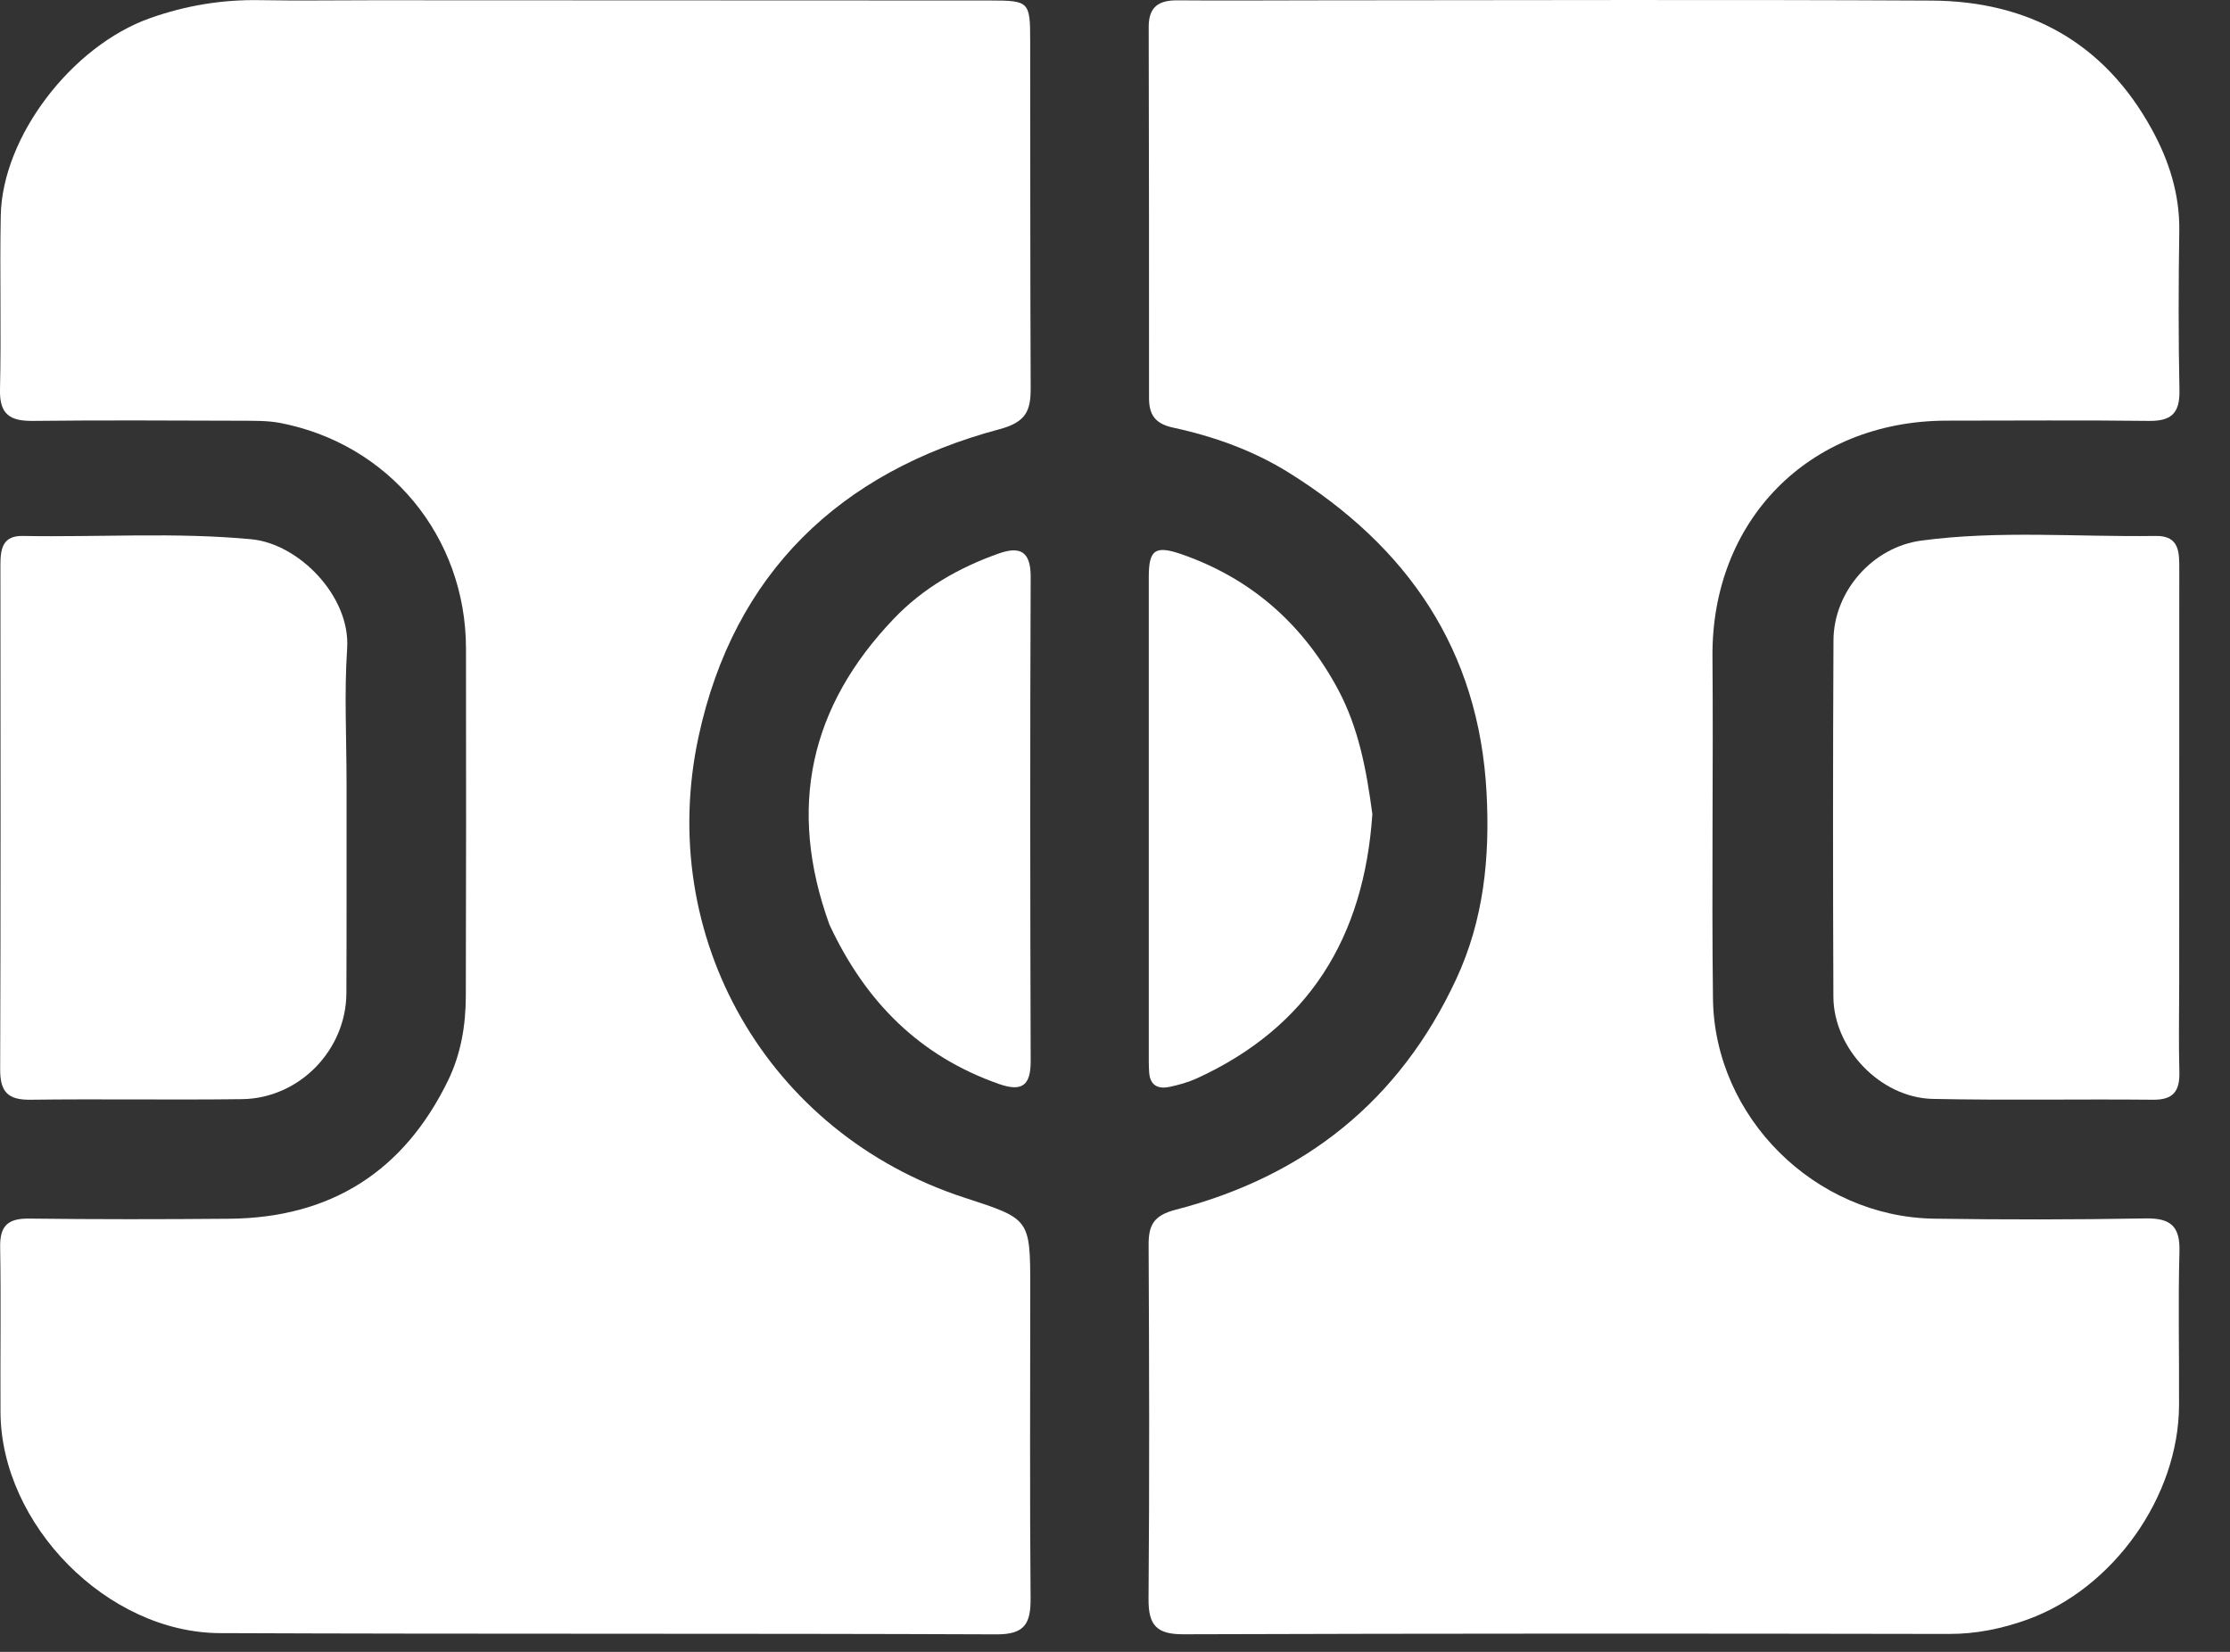
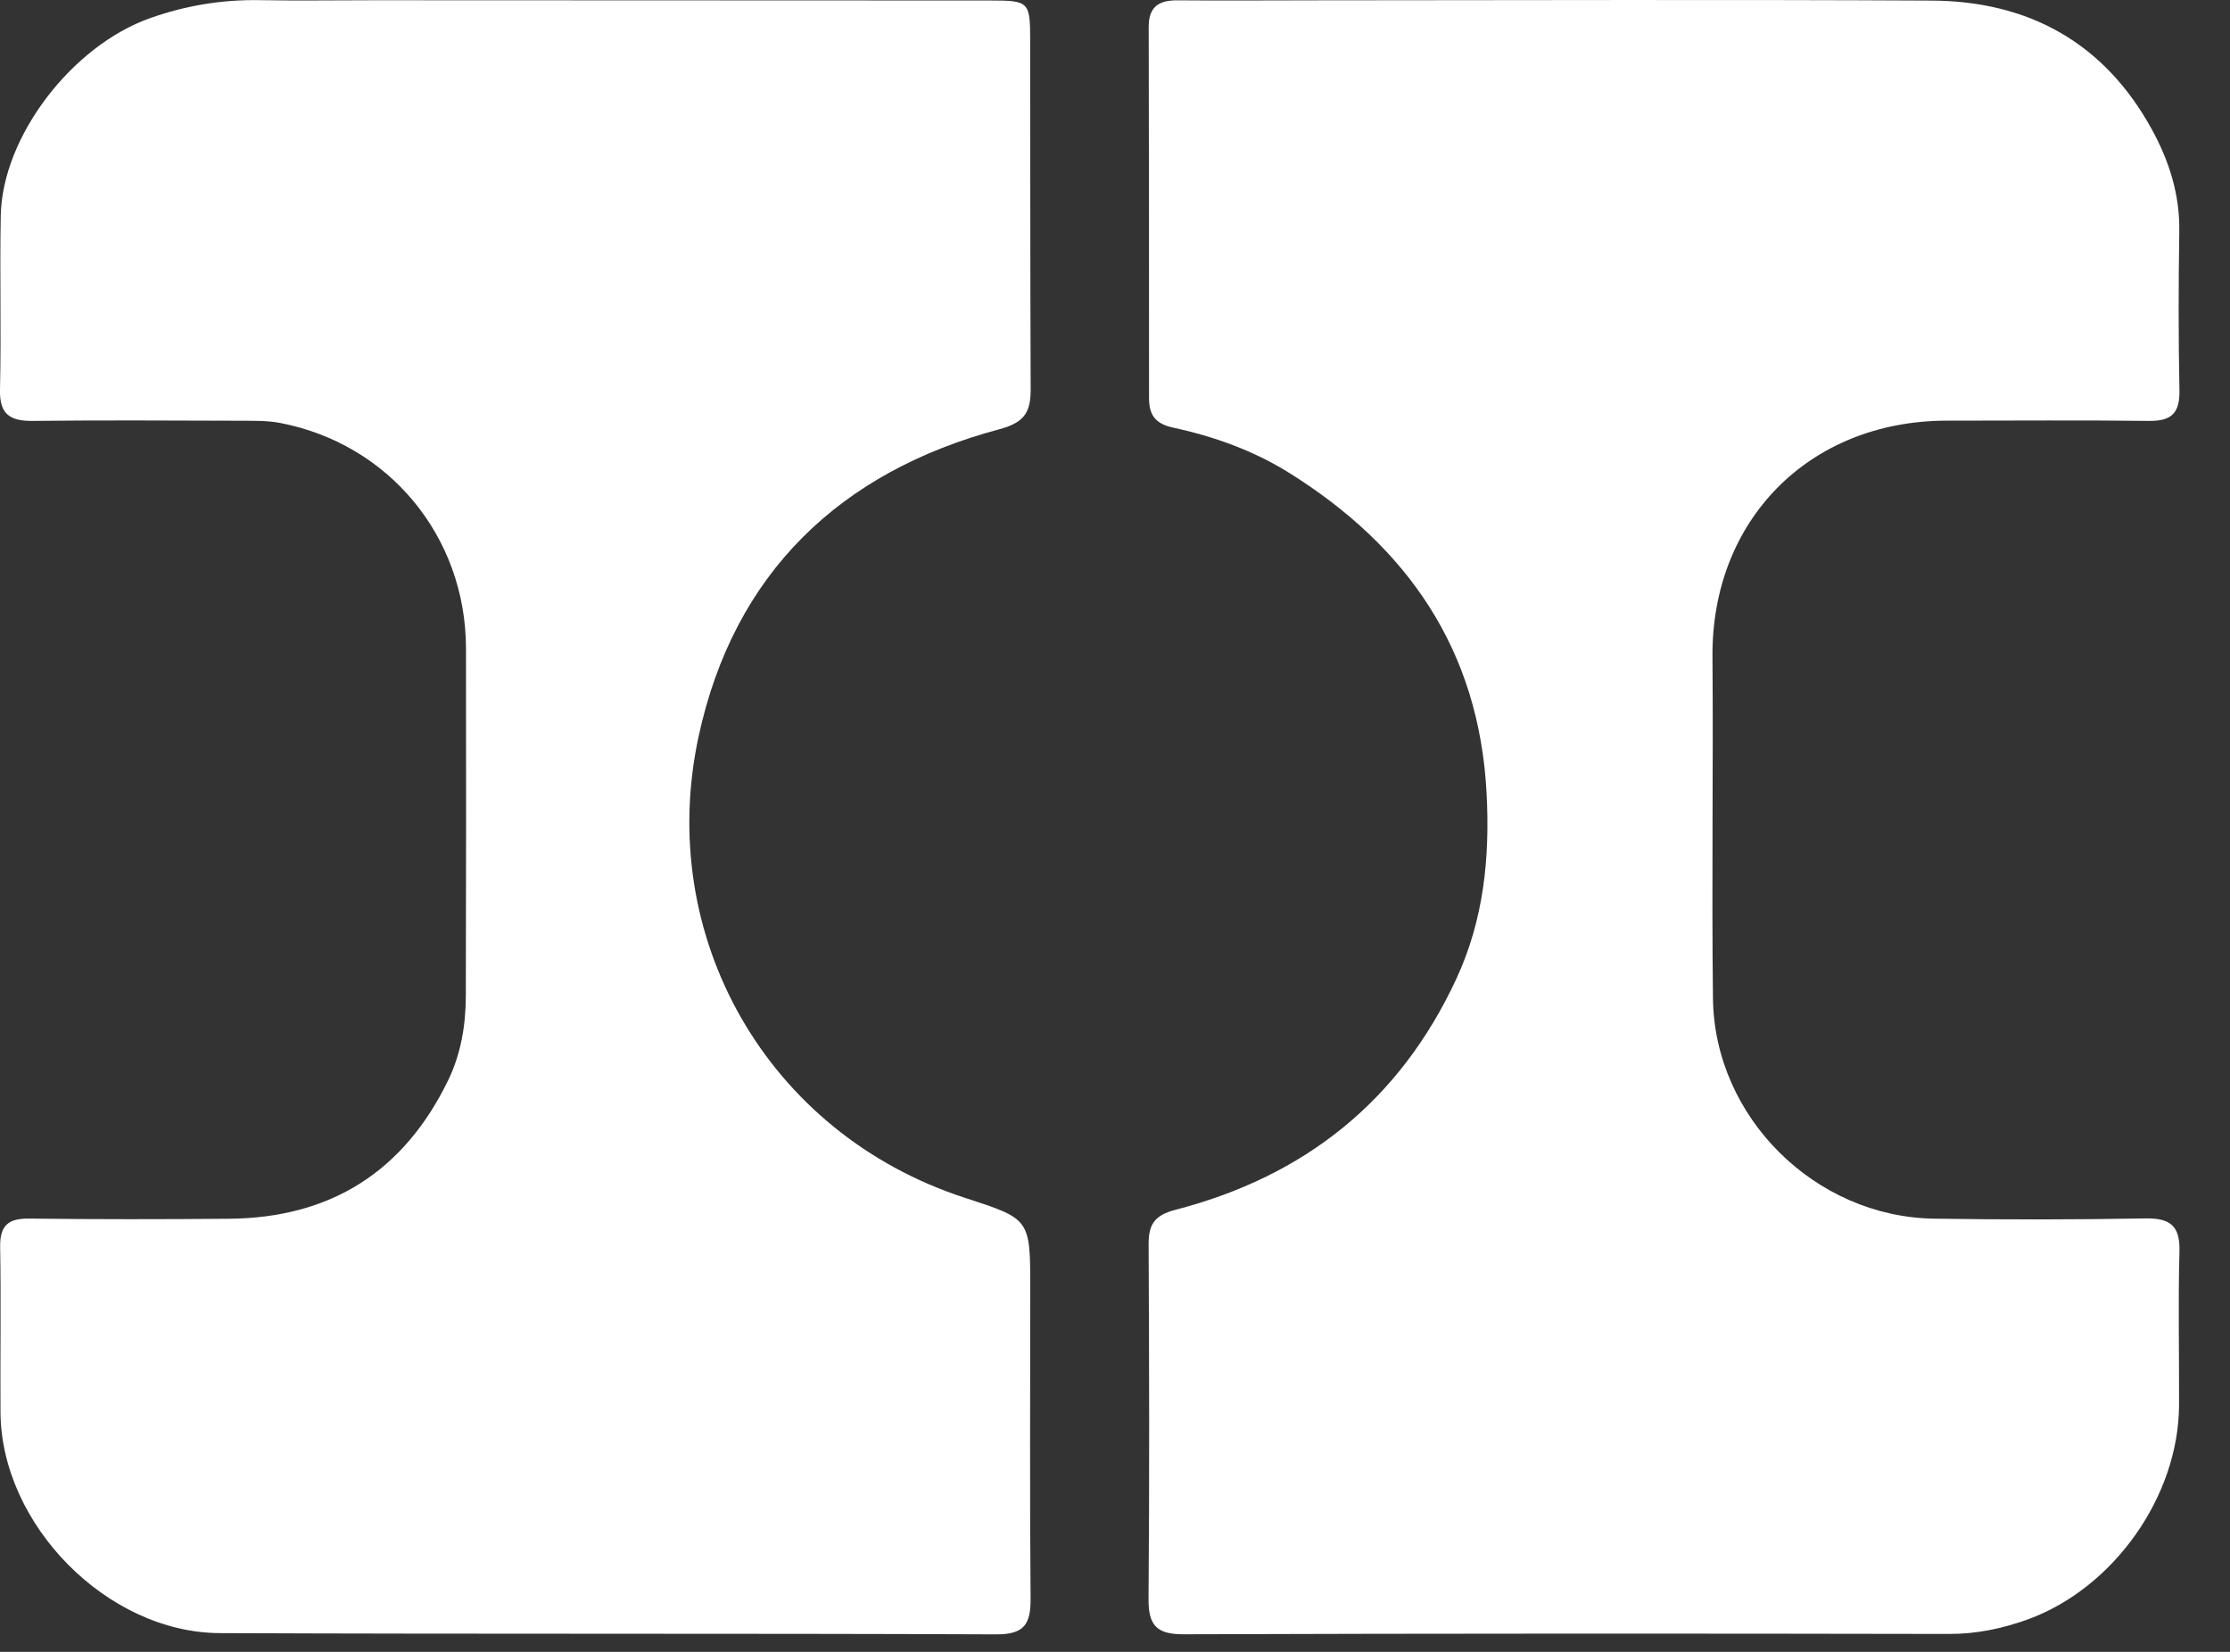
<svg xmlns="http://www.w3.org/2000/svg" width="27" height="20" viewBox="0 0 27 20" fill="none">
  <rect x="0" y="0" width="27" height="20" fill="#333333" stroke="none" />
  <path d="M4.522 0.003C7.038 0.004 9.518 0.004 11.998 0.006C12.456 0.006 12.473 0.023 12.473 0.48C12.475 1.884 12.473 3.288 12.479 4.691C12.481 4.967 12.429 5.109 12.104 5.196C10.165 5.712 8.885 6.945 8.459 8.914C7.933 11.34 9.288 13.721 11.675 14.5C12.471 14.76 12.474 14.75 12.474 15.598C12.474 16.85 12.467 18.102 12.478 19.353C12.48 19.657 12.407 19.789 12.067 19.788C8.932 19.775 5.796 19.786 2.661 19.773C1.297 19.767 0.015 18.46 0.006 17.101C0.002 16.434 0.013 15.767 0.002 15.1C-0.003 14.839 0.098 14.751 0.352 14.754C1.159 14.764 1.967 14.763 2.774 14.756C4.003 14.746 4.889 14.185 5.426 13.08C5.581 12.76 5.639 12.414 5.64 12.061C5.644 10.657 5.644 9.253 5.642 7.849C5.64 6.496 4.707 5.368 3.381 5.119C3.233 5.092 3.078 5.095 2.926 5.094C2.084 5.092 1.241 5.086 0.399 5.096C0.124 5.099 -0.007 5.02 0 4.718C0.016 4.016 -0.004 3.314 0.009 2.612C0.027 1.653 0.871 0.555 1.816 0.22C2.251 0.066 2.693 -0.007 3.154 0.002C3.598 0.01 4.043 0.003 4.522 0.003Z" fill="white" />
  <path d="M23.559 5.093C21.892 5.101 20.721 6.309 20.734 7.951C20.745 9.331 20.723 10.711 20.74 12.091C20.758 13.528 21.976 14.733 23.416 14.755C24.27 14.768 25.125 14.767 25.978 14.752C26.281 14.747 26.397 14.846 26.388 15.155C26.371 15.775 26.386 16.395 26.383 17.015C26.378 18.119 25.59 19.229 24.552 19.607C24.241 19.719 23.929 19.784 23.594 19.783C20.506 19.777 17.417 19.777 14.328 19.787C14.003 19.788 13.904 19.677 13.906 19.36C13.918 17.933 13.914 16.505 13.907 15.078C13.905 14.834 13.967 14.716 14.234 14.647C15.794 14.243 16.946 13.33 17.632 11.853C17.965 11.136 18.04 10.384 17.999 9.603C17.908 7.866 17.04 6.617 15.602 5.721C15.173 5.454 14.697 5.284 14.206 5.178C13.986 5.131 13.912 5.022 13.912 4.819C13.912 3.322 13.912 1.824 13.908 0.327C13.907 0.079 14.033 0.002 14.259 0.004C14.809 0.009 15.359 0.004 15.909 0.004C18.401 0.003 20.893 -0.006 23.385 0.007C24.563 0.013 25.479 0.518 26.054 1.567C26.262 1.946 26.393 2.354 26.386 2.8C26.376 3.443 26.375 4.087 26.388 4.73C26.393 5.008 26.284 5.1 26.015 5.096C25.208 5.086 24.401 5.093 23.559 5.093Z" fill="white" />
-   <path d="M26.385 11.888C26.385 12.274 26.377 12.625 26.387 12.976C26.393 13.207 26.318 13.318 26.067 13.315C25.178 13.306 24.289 13.324 23.401 13.305C22.769 13.291 22.201 12.698 22.198 12.069C22.192 10.63 22.192 9.192 22.199 7.754C22.201 7.161 22.672 6.623 23.264 6.545C24.206 6.419 25.155 6.503 26.101 6.489C26.397 6.484 26.386 6.701 26.386 6.907C26.385 8.556 26.385 10.204 26.385 11.888Z" fill="white" />
-   <path d="M4.196 9.501C4.195 10.366 4.198 11.196 4.194 12.026C4.19 12.716 3.622 13.3 2.929 13.308C2.076 13.319 1.222 13.304 0.369 13.315C0.095 13.319 0.001 13.219 0.002 12.947C0.009 10.912 0.007 8.878 0.005 6.844C0.005 6.649 0.029 6.484 0.276 6.489C1.198 6.506 2.121 6.442 3.043 6.529C3.62 6.583 4.246 7.223 4.203 7.853C4.167 8.388 4.196 8.928 4.196 9.501Z" fill="white" />
-   <path d="M10.042 11.194C9.53 9.778 9.807 8.553 10.822 7.491C11.176 7.12 11.611 6.872 12.091 6.702C12.35 6.61 12.48 6.675 12.479 6.984C12.471 8.938 12.473 10.893 12.479 12.847C12.48 13.146 12.372 13.221 12.094 13.124C11.133 12.787 10.477 12.128 10.042 11.194Z" fill="white" />
-   <path d="M16.616 9.857C16.515 11.352 15.845 12.435 14.492 13.056C14.386 13.104 14.271 13.136 14.158 13.16C14.024 13.188 13.926 13.143 13.914 12.989C13.911 12.942 13.909 12.895 13.909 12.848C13.909 10.894 13.908 8.94 13.909 6.986C13.909 6.655 13.985 6.597 14.319 6.715C15.16 7.011 15.783 7.566 16.203 8.352C16.449 8.814 16.544 9.316 16.616 9.857Z" fill="white" />
</svg>